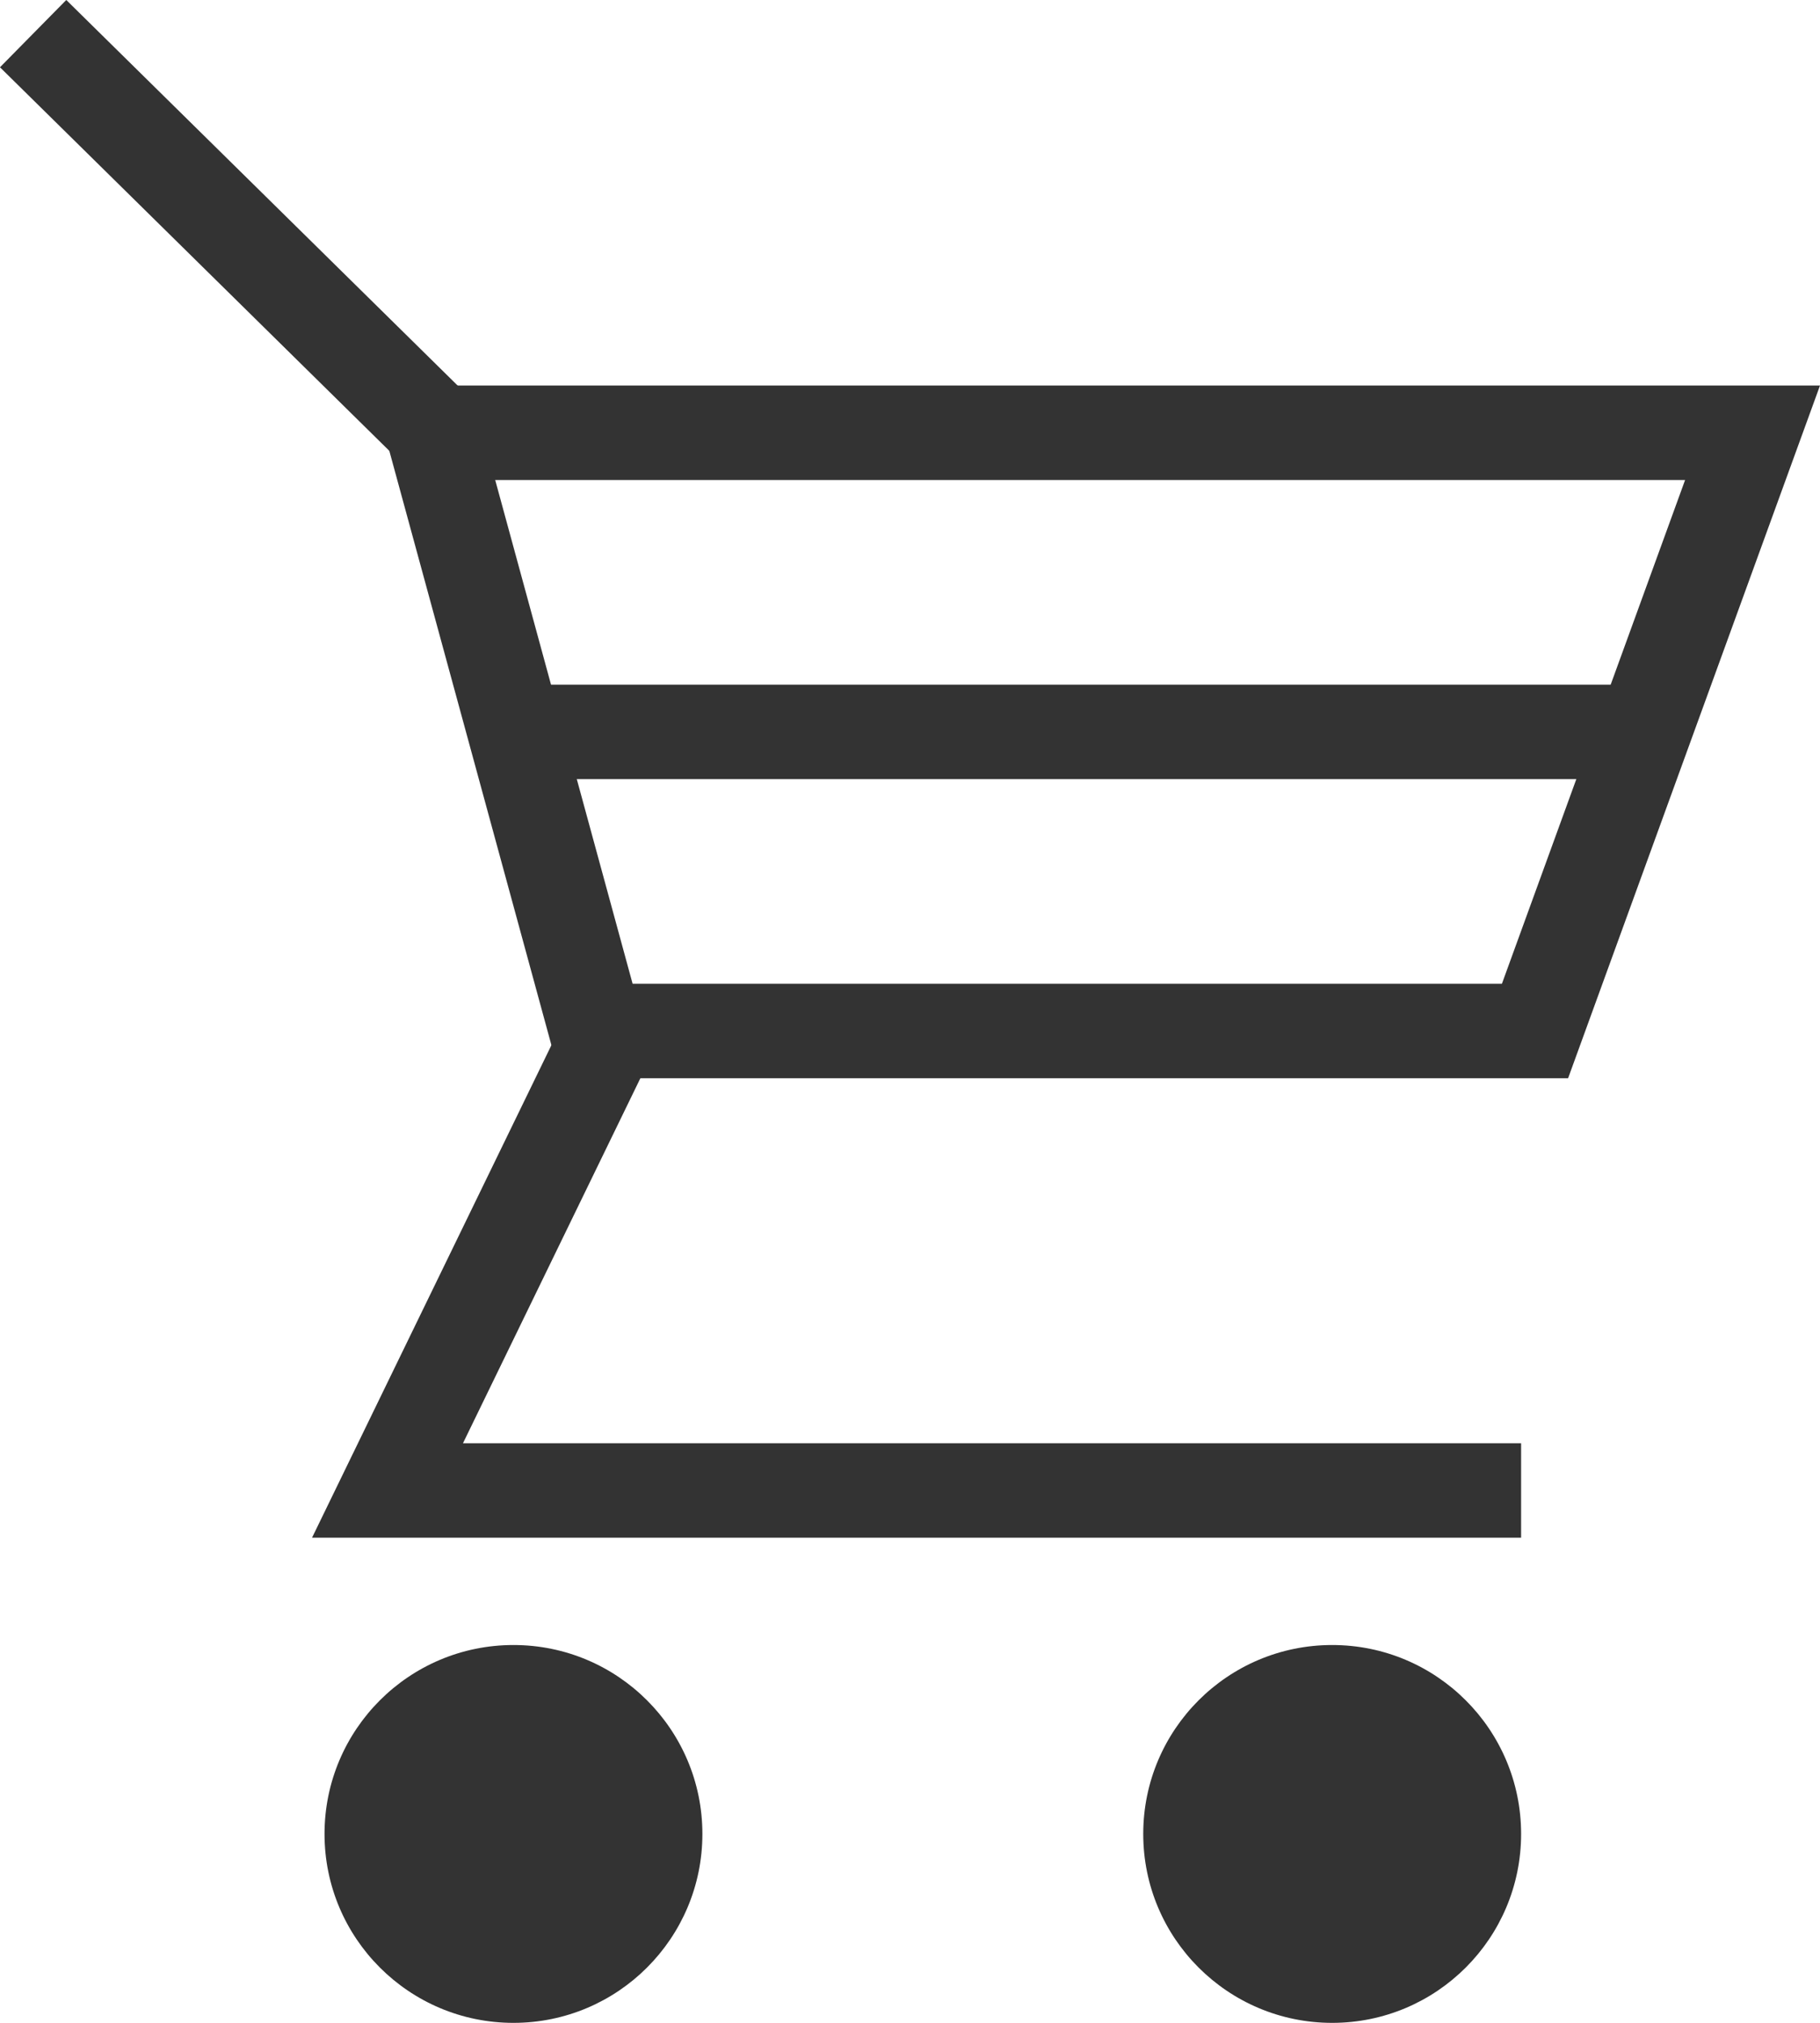
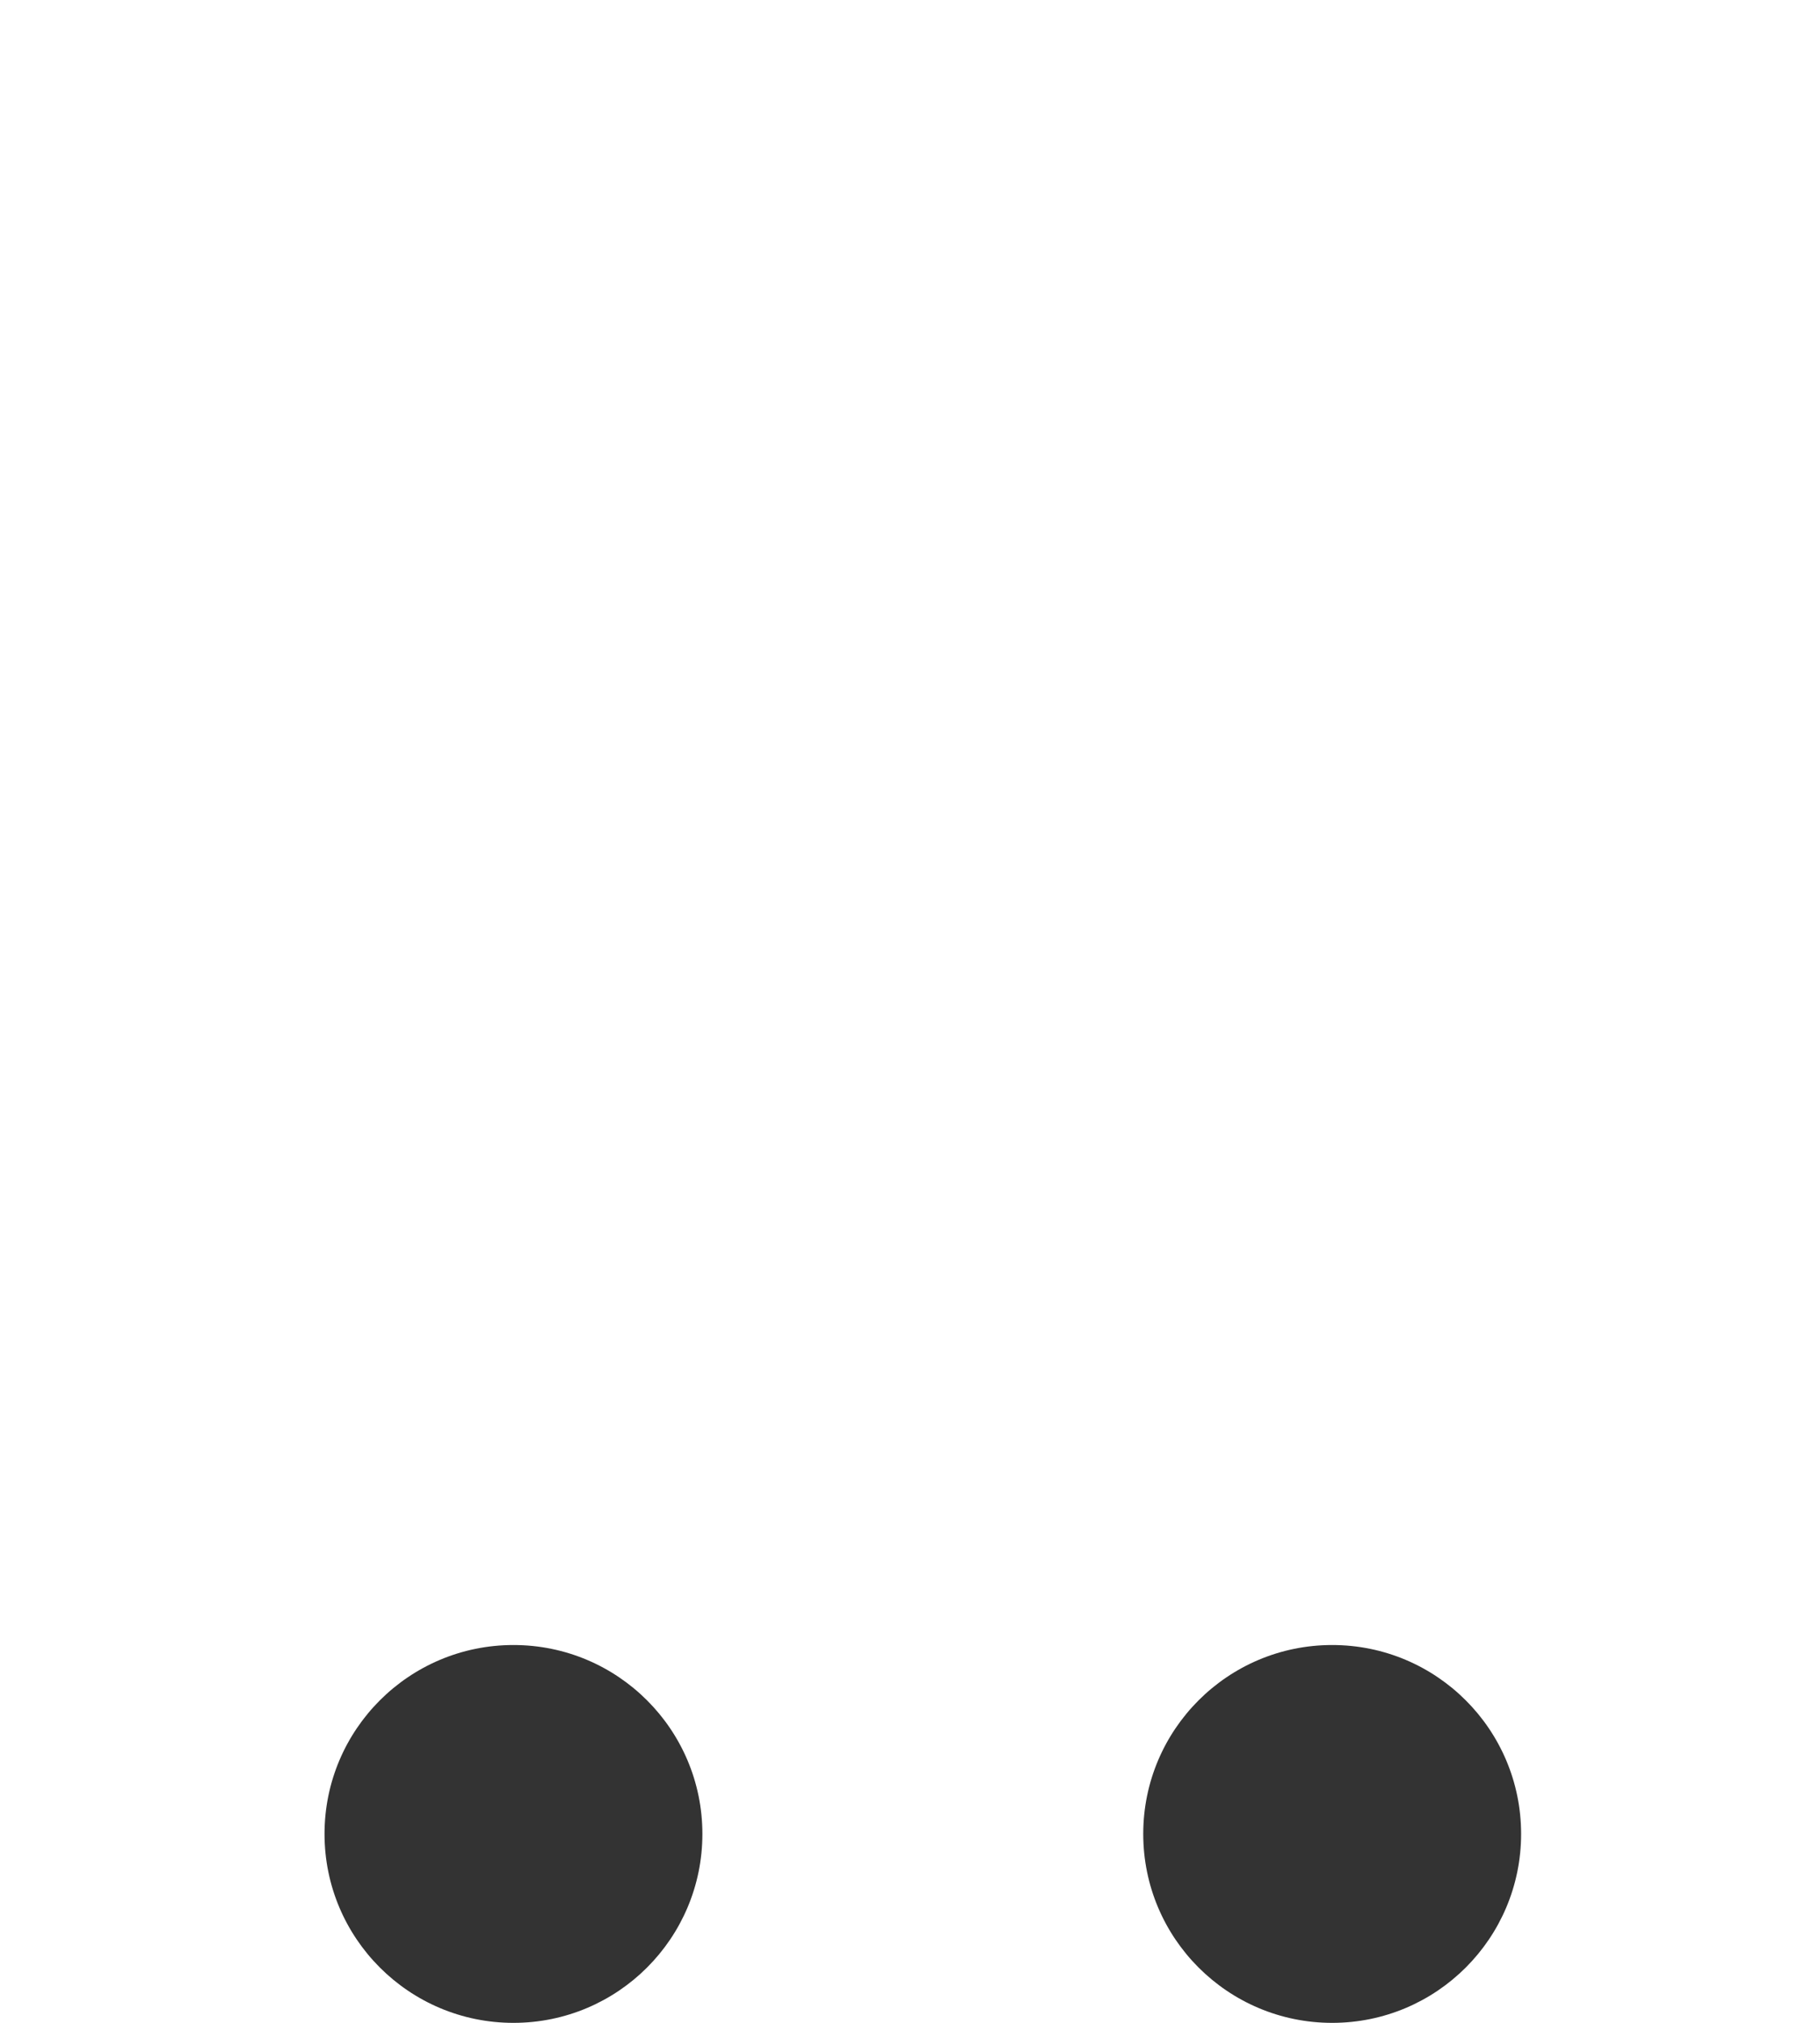
<svg xmlns="http://www.w3.org/2000/svg" width="28.899" height="32.123" viewBox="0 0 28.899 32.123">
  <g id="ico_koszyk_desctop" transform="translate(0.526 0.534)">
    <g id="Path_676" data-name="Path 676" transform="translate(5.373 5.588)" fill="none">
-       <path d="M0,0H23L19,11H3Z" stroke="none" />
-       <path d="M 1.964 1.5 L 4.146 9.5 L 17.949 9.5 L 20.858 1.5 L 1.964 1.5 M 0 0 L 23 0 L 19 11 L 3 11 L 0 0 Z" stroke="none" fill="#333" />
-     </g>
-     <path id="Path_677" data-name="Path 677" d="M-8575.379,1640.21l-6.632-6.534" transform="translate(8582.011 -1633.676)" fill="none" stroke="#333" stroke-width="1.5" />
-     <path id="Path_678" data-name="Path 678" d="M-8574.176,1648.2l-3.57,7.346h18" transform="translate(8583.373 -1632.412)" fill="none" stroke="#333" stroke-width="1.5" />
+       </g>
    <circle id="Ellipse_63" data-name="Ellipse 63" cx="3" cy="3" r="3" transform="translate(4.627 25.588)" fill="#333" />
    <circle id="Ellipse_64" data-name="Ellipse 64" cx="3" cy="3" r="3" transform="translate(17.627 25.588)" fill="#333" />
-     <line id="Line_203" data-name="Line 203" x2="18" transform="translate(7.873 11.088)" fill="none" stroke="#333" stroke-width="1.5" />
  </g>
</svg>